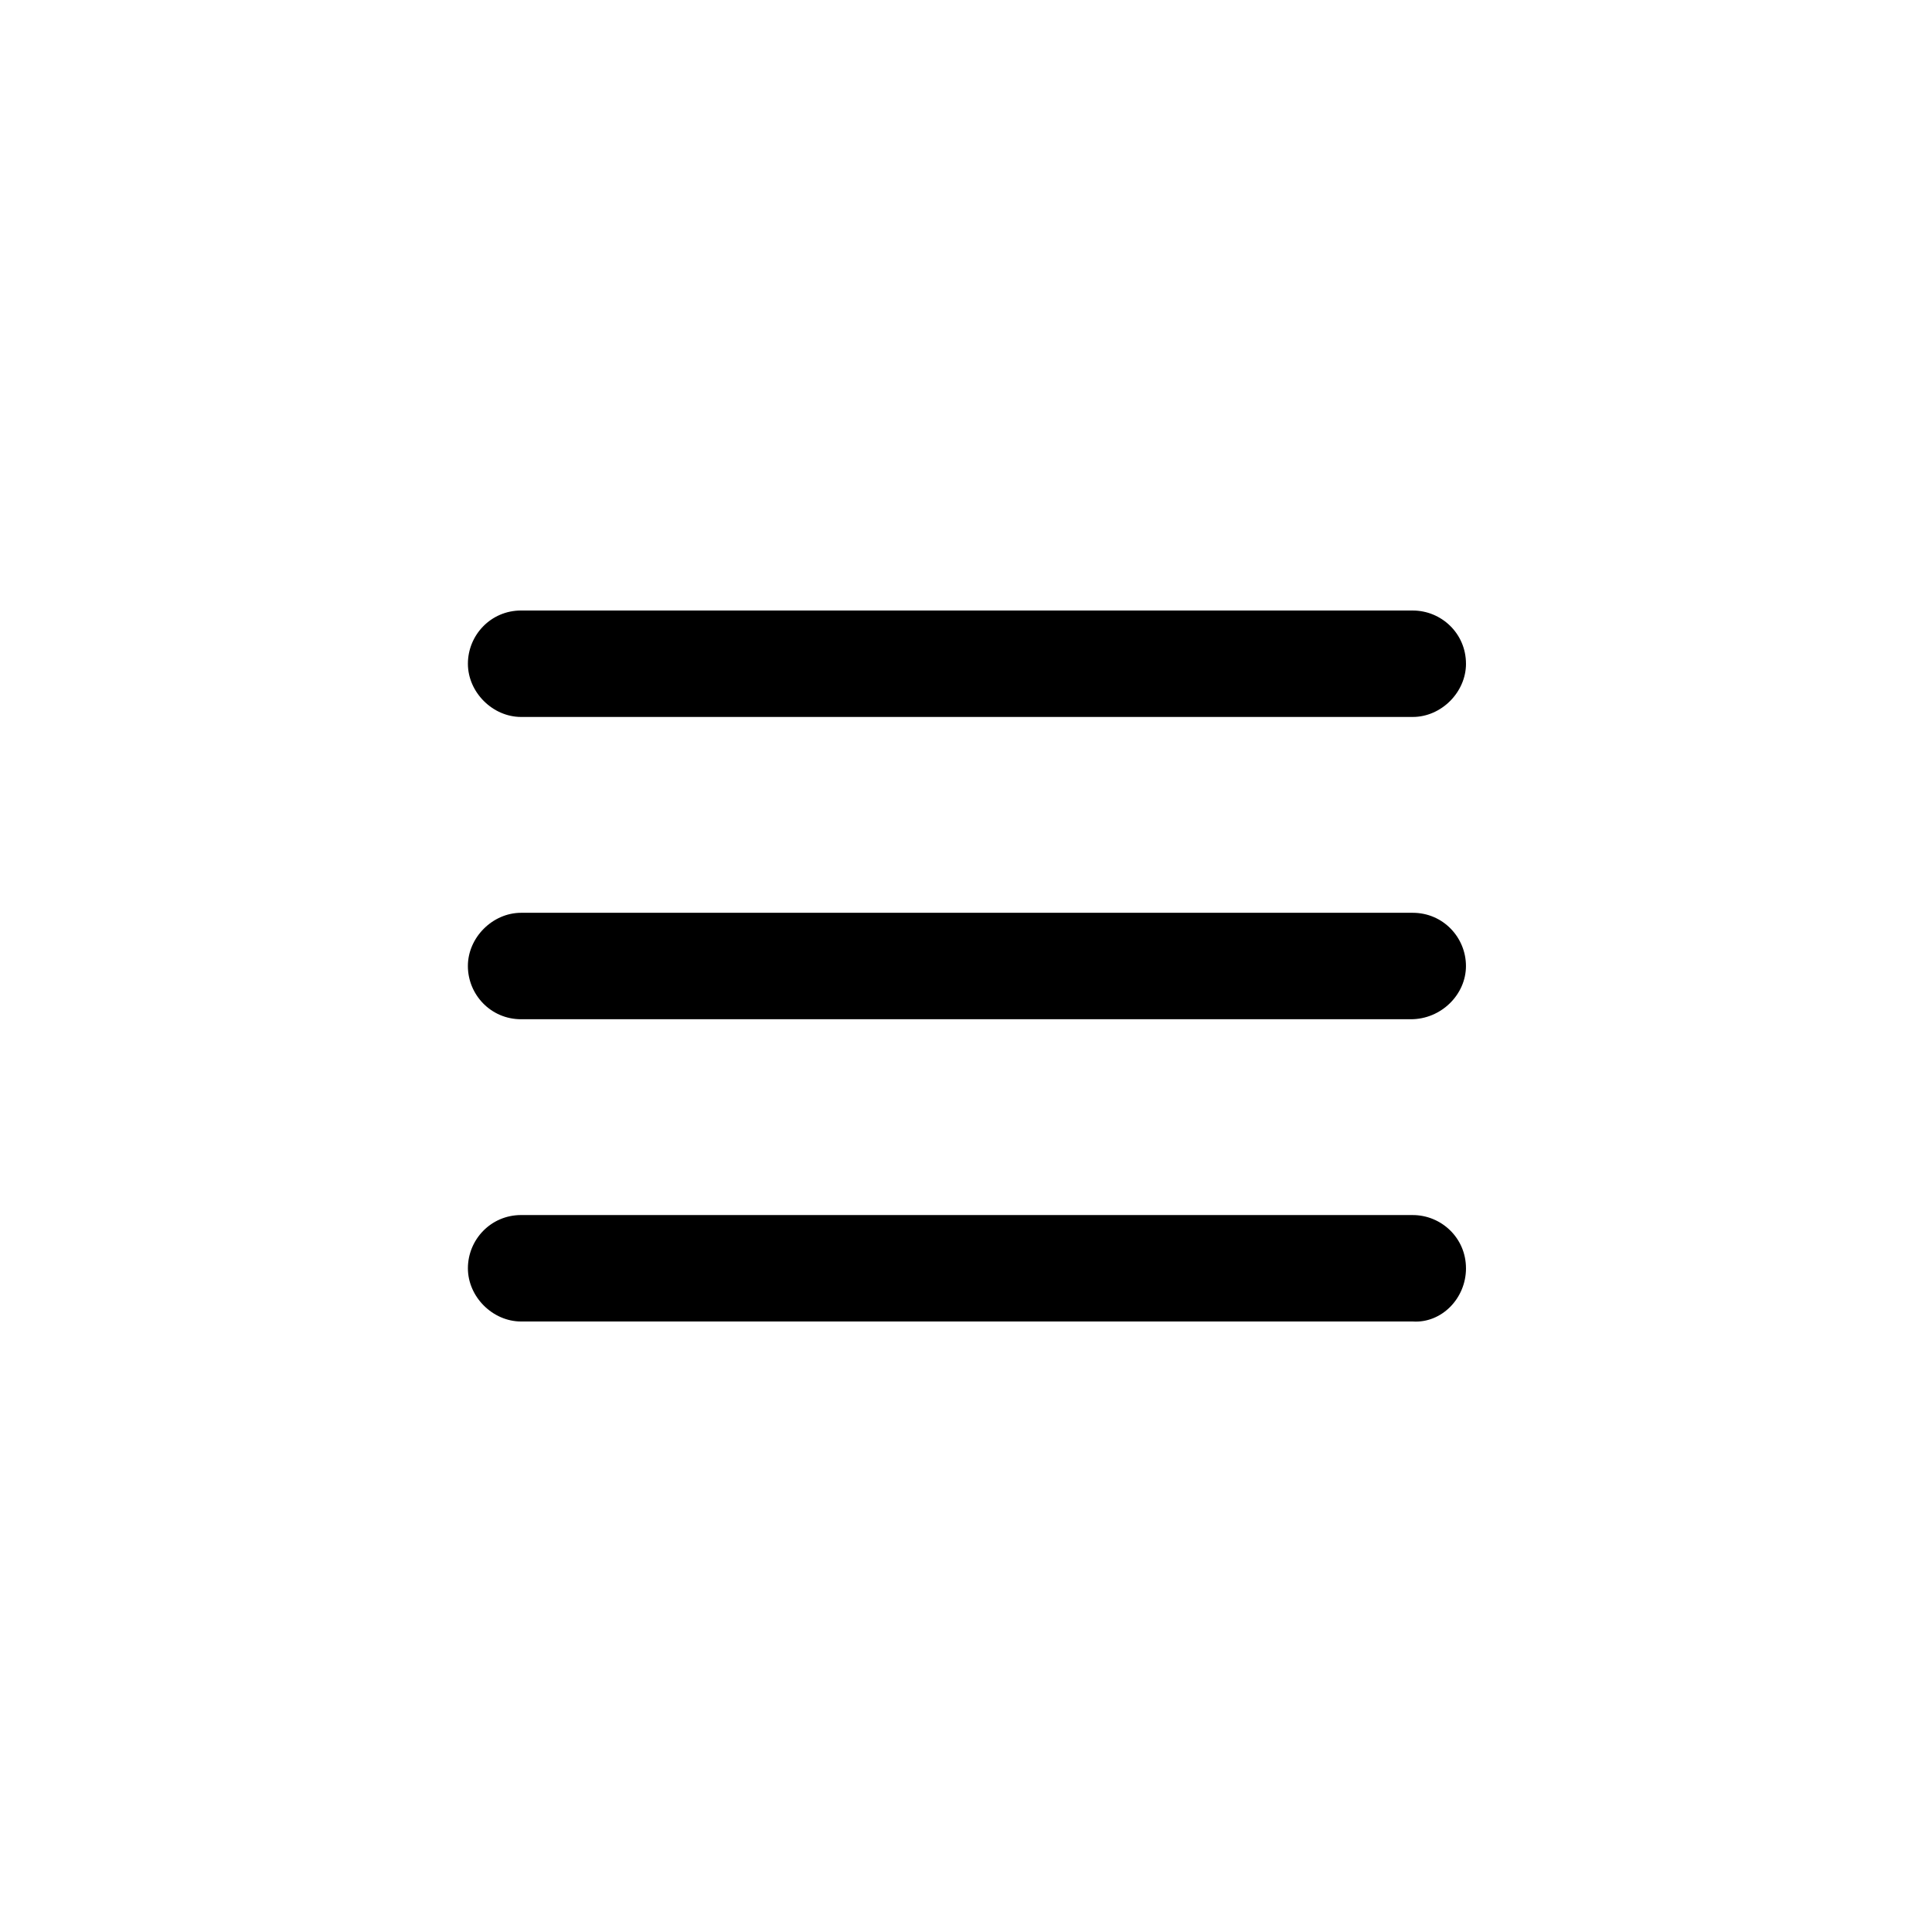
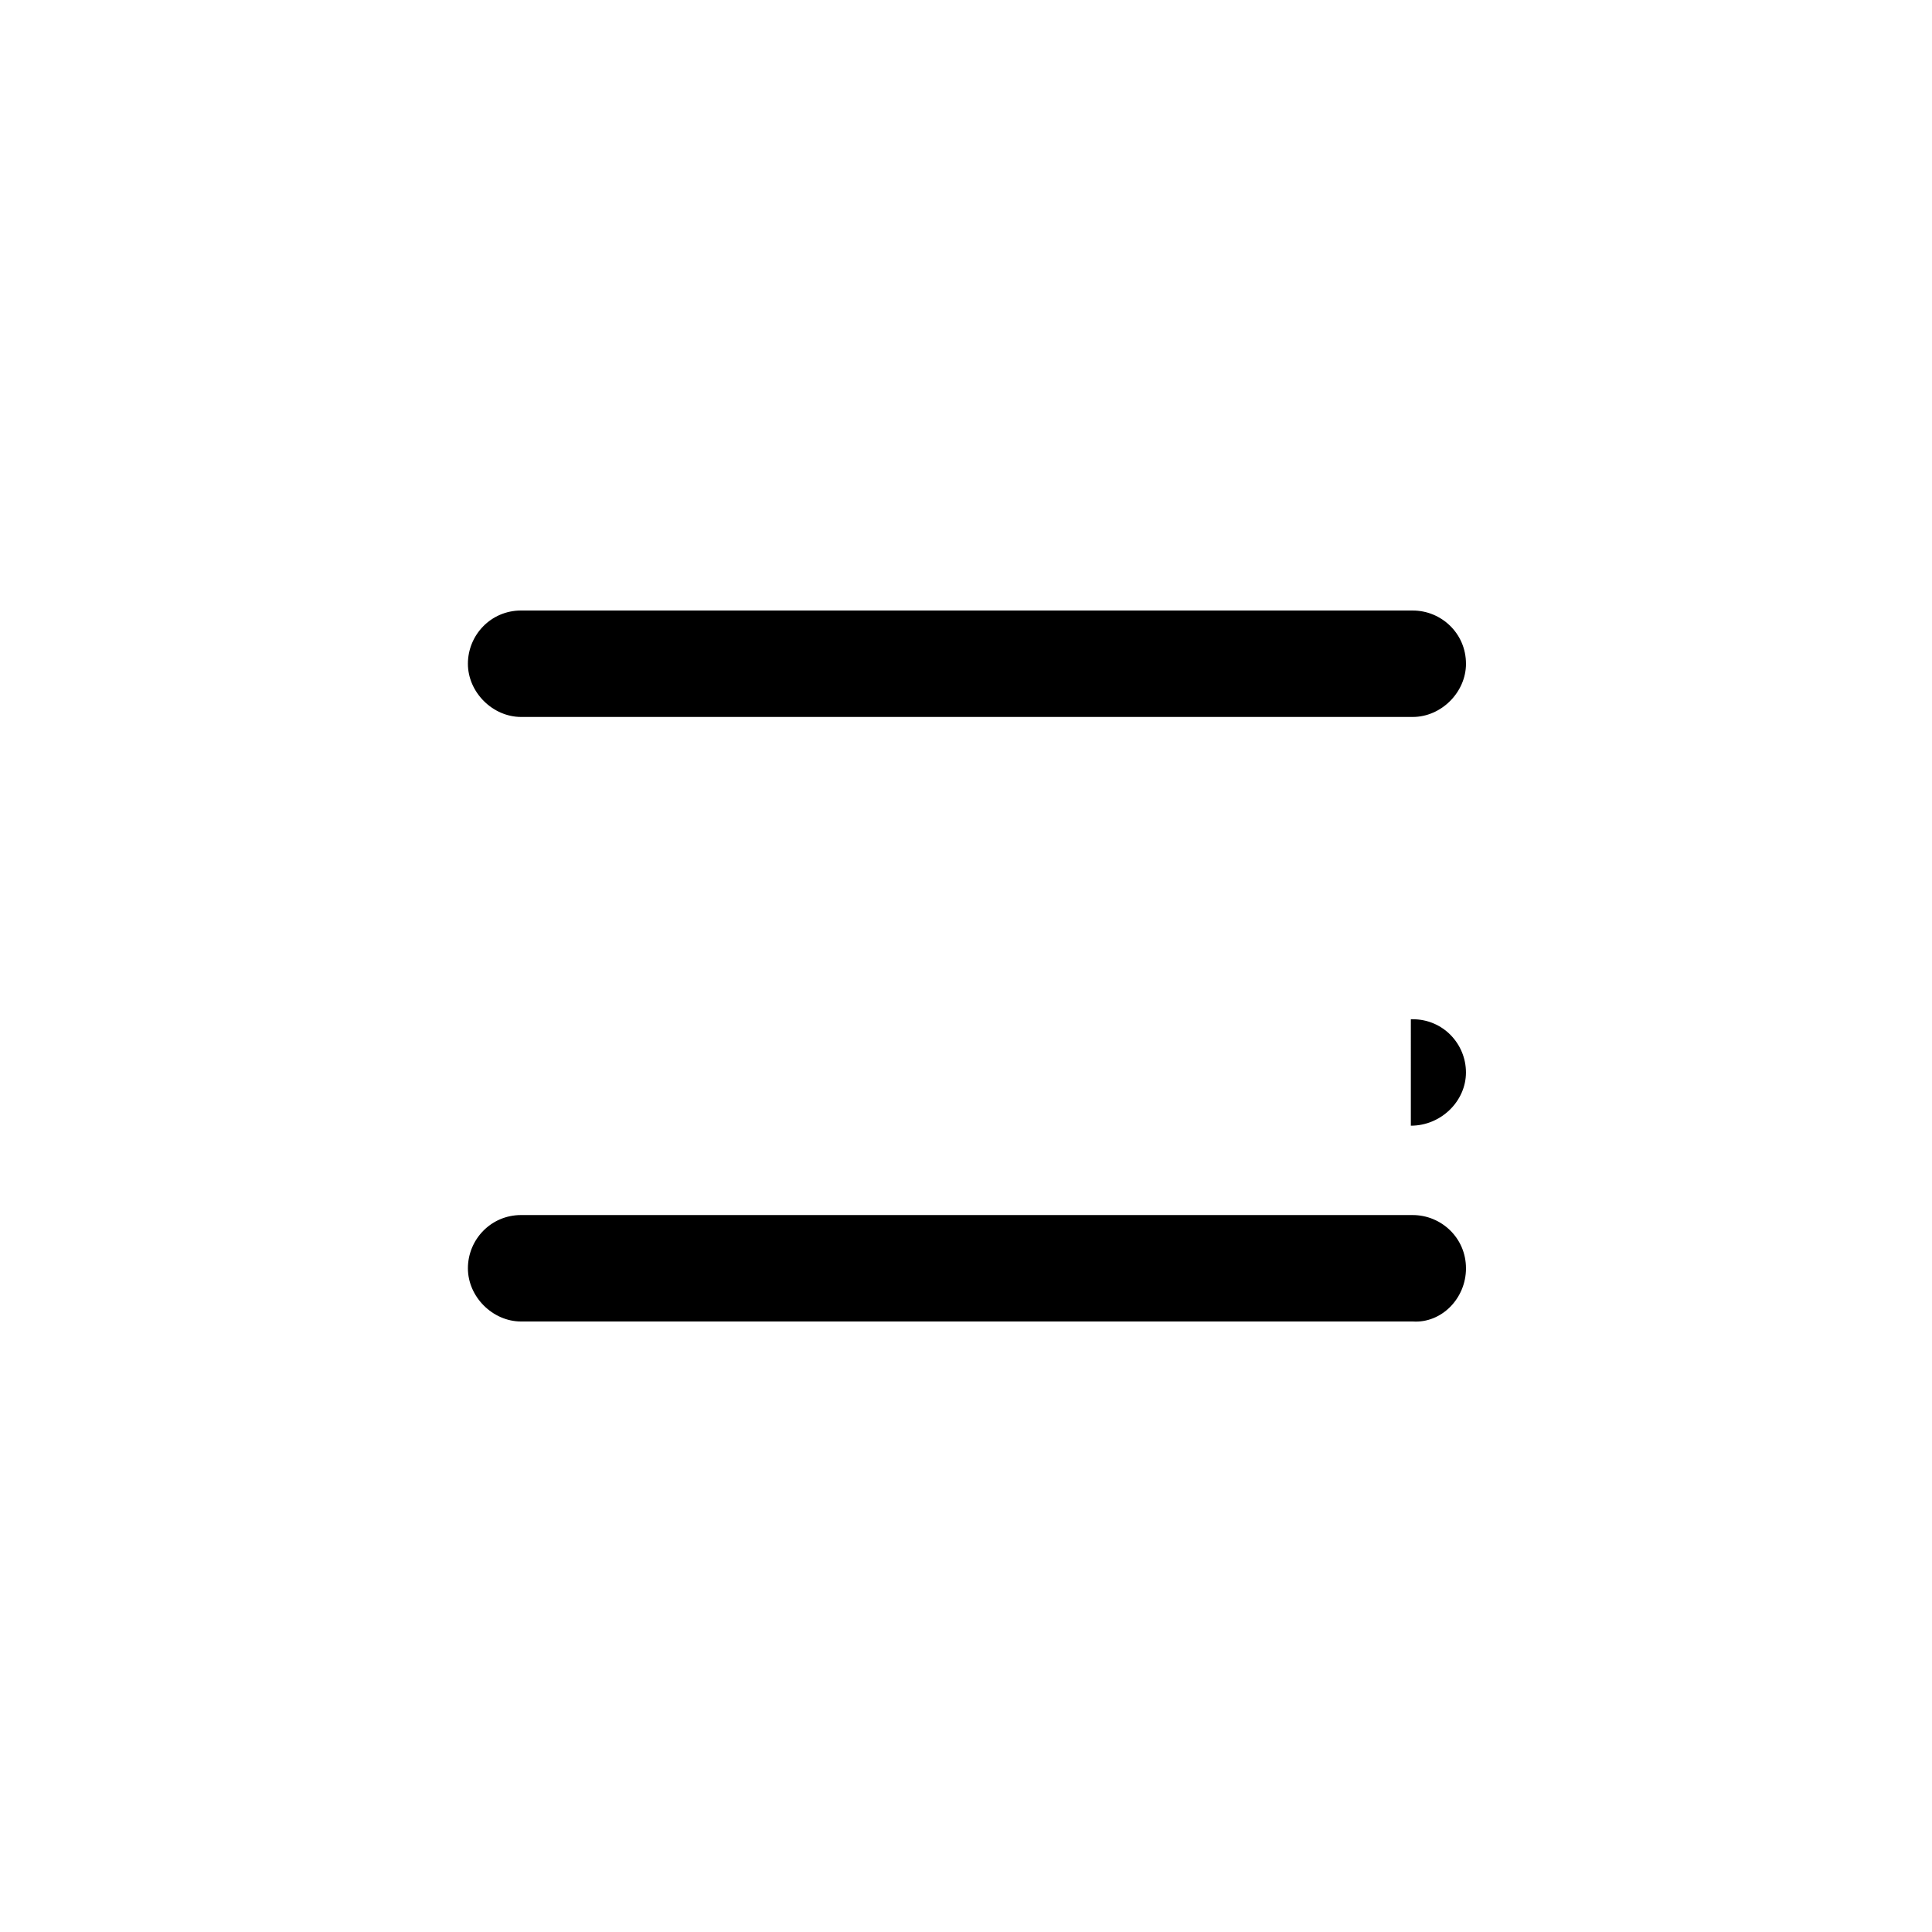
<svg xmlns="http://www.w3.org/2000/svg" fill="#000000" width="800px" height="800px" version="1.1" viewBox="144 144 512 512">
-   <path d="m517.89 414.11h-235.79c-8.062 0-14.105-6.551-14.105-14.105 0-7.559 6.551-14.105 14.105-14.105h236.29c8.062 0 14.105 6.551 14.105 14.105 0.004 7.555-6.547 14.105-14.605 14.105zm14.609-94.211c0-8.062-6.551-14.105-14.105-14.105l-236.29-0.004c-8.062 0-14.105 6.551-14.105 14.105 0 7.559 6.551 14.105 14.105 14.105h236.29c7.559 0.004 14.109-6.547 14.109-14.102zm0 160.21c0-8.062-6.551-14.105-14.105-14.105l-236.29-0.004c-8.062 0-14.105 6.551-14.105 14.105 0 7.559 6.551 14.105 14.105 14.105h236.29c7.559 0.508 14.109-6.043 14.109-14.102z" />
+   <path d="m517.89 414.11h-235.79h236.29c8.062 0 14.105 6.551 14.105 14.105 0.004 7.555-6.547 14.105-14.605 14.105zm14.609-94.211c0-8.062-6.551-14.105-14.105-14.105l-236.29-0.004c-8.062 0-14.105 6.551-14.105 14.105 0 7.559 6.551 14.105 14.105 14.105h236.29c7.559 0.004 14.109-6.547 14.109-14.102zm0 160.21c0-8.062-6.551-14.105-14.105-14.105l-236.29-0.004c-8.062 0-14.105 6.551-14.105 14.105 0 7.559 6.551 14.105 14.105 14.105h236.29c7.559 0.508 14.109-6.043 14.109-14.102z" />
</svg>